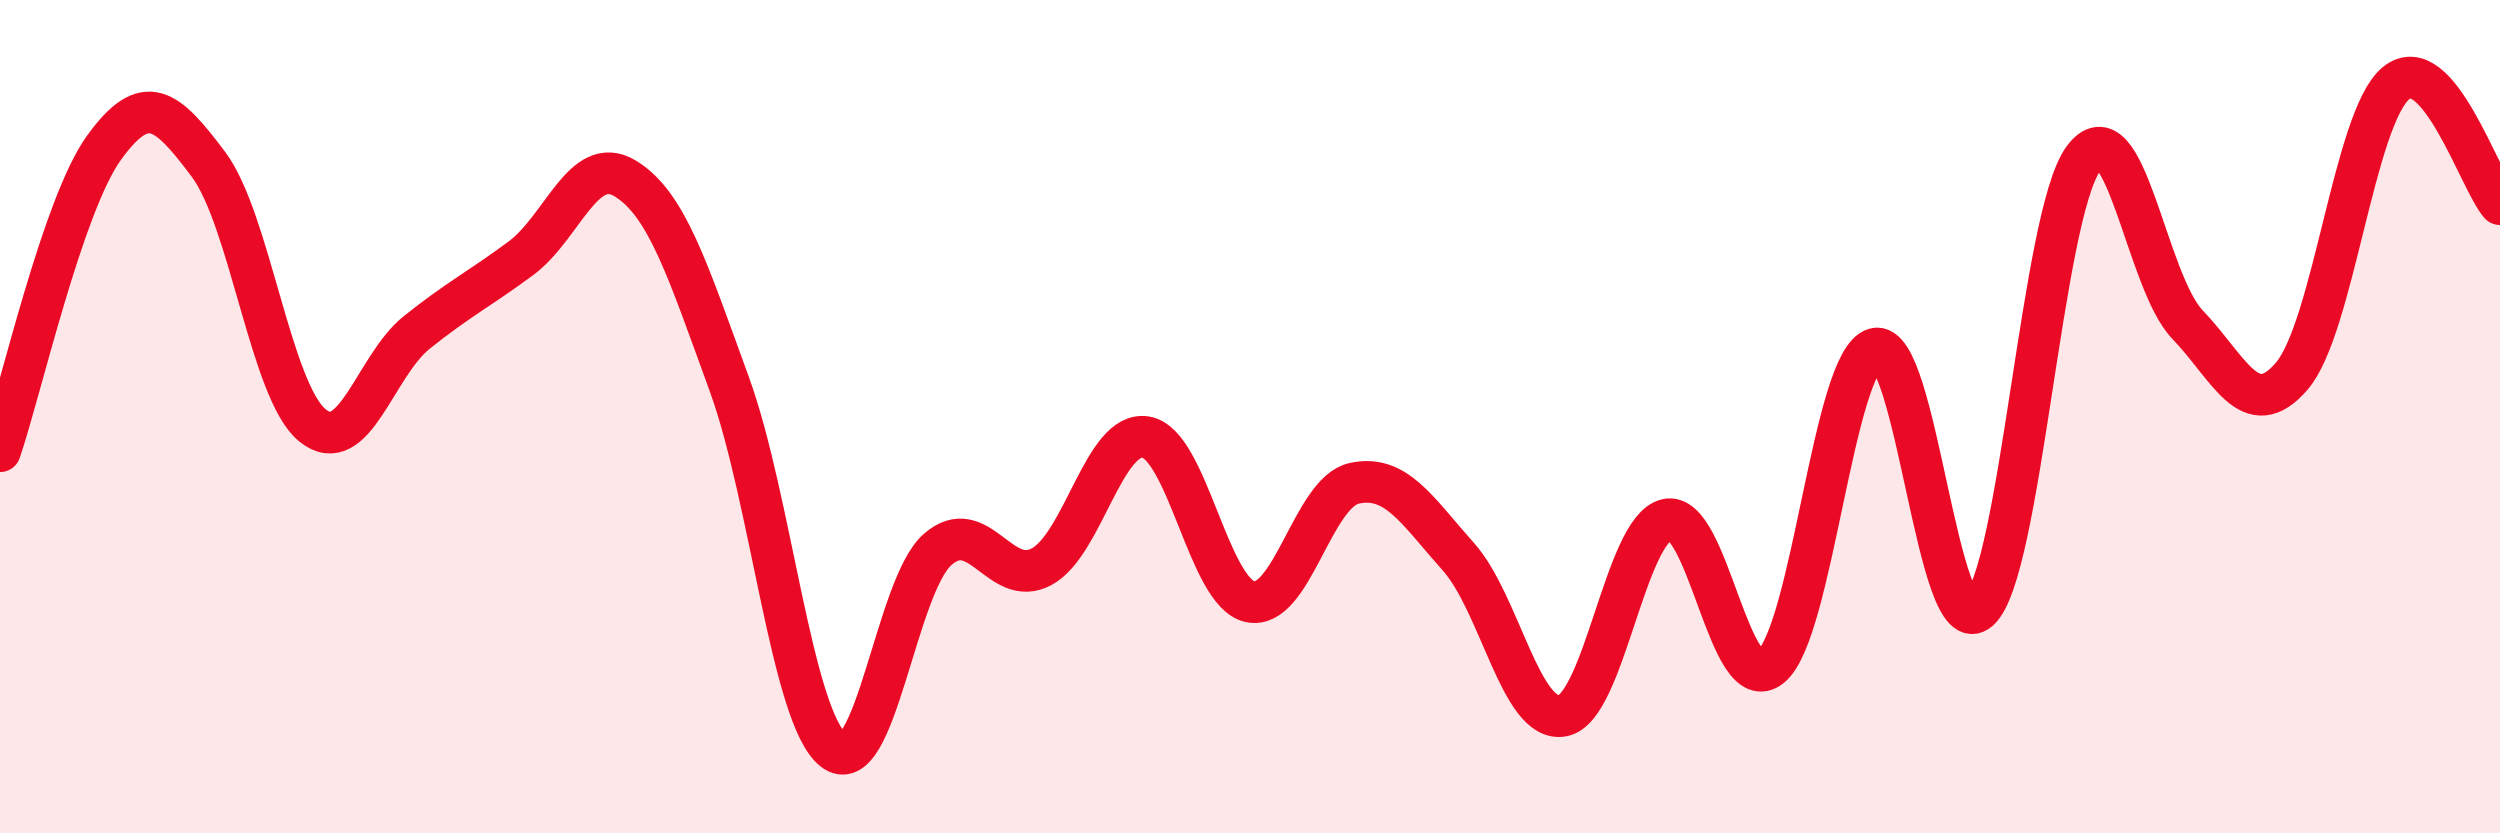
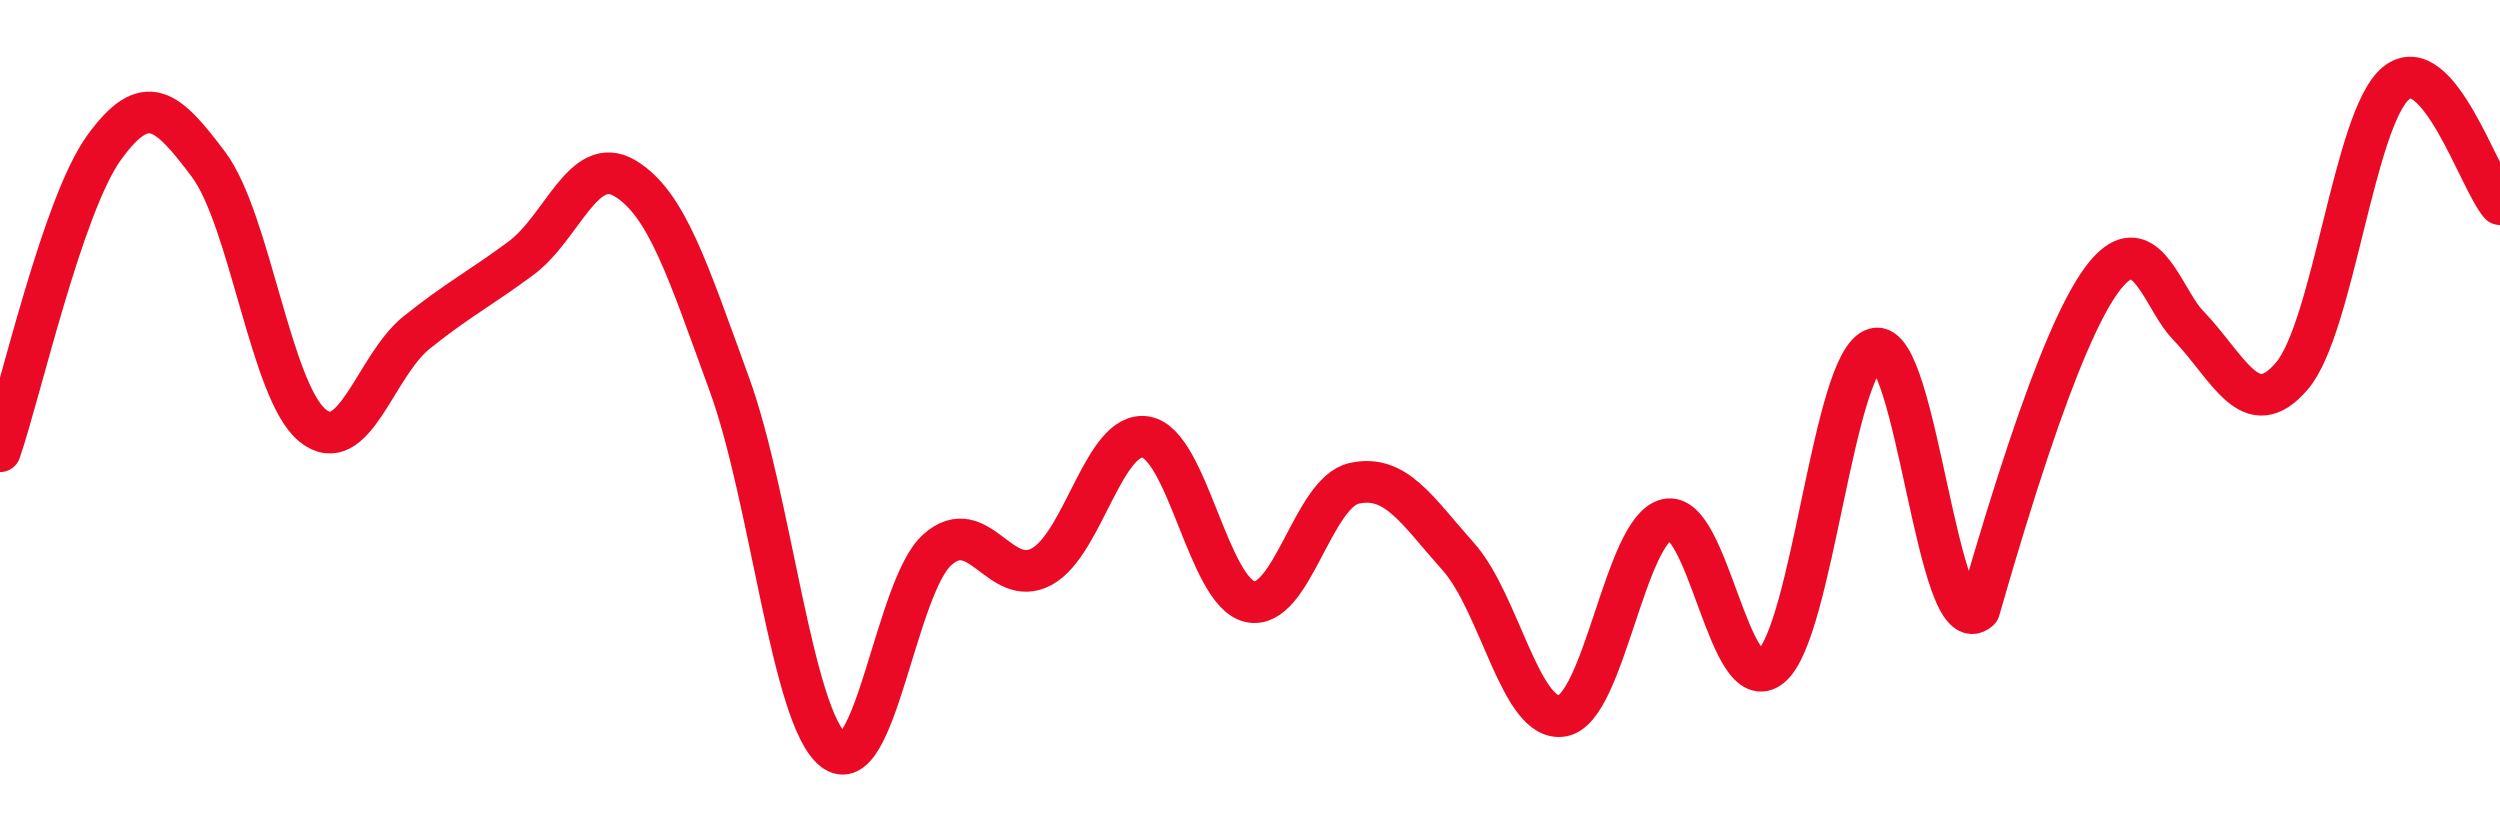
<svg xmlns="http://www.w3.org/2000/svg" width="60" height="20" viewBox="0 0 60 20">
-   <path d="M 0,10.83 C 0.5,9.37 1.5,4.92 2.5,3.54 C 3.5,2.16 4,2.61 5,3.94 C 6,5.27 6.5,9.4 7.5,10.21 C 8.5,11.02 9,8.78 10,7.98 C 11,7.18 11.5,6.94 12.5,6.2 C 13.5,5.46 14,3.68 15,4.28 C 16,4.88 16.5,6.47 17.5,9.21 C 18.5,11.95 19,17.2 20,18 C 21,18.8 21.5,14.07 22.5,13.19 C 23.5,12.31 24,14.14 25,13.6 C 26,13.06 26.5,10.32 27.5,10.49 C 28.5,10.66 29,14.22 30,14.44 C 31,14.66 31.5,11.82 32.5,11.6 C 33.5,11.38 34,12.24 35,13.36 C 36,14.48 36.5,17.36 37.5,17.18 C 38.5,17 39,12.71 40,12.47 C 41,12.23 41.5,16.82 42.5,16 C 43.5,15.18 44,8.64 45,8.37 C 46,8.1 46.5,15.55 47.5,14.64 C 48.5,13.73 49,5.18 50,3.81 C 51,2.44 51.5,6.75 52.5,7.79 C 53.5,8.83 54,10.19 55,9.03 C 56,7.87 56.5,2.83 57.5,2 C 58.5,1.17 59.5,4.32 60,4.9L60 20L0 20Z" fill="#EB0A25" opacity="0.1" stroke-linecap="round" stroke-linejoin="round" />
-   <path d="M 0,10.83 C 0.5,9.37 1.5,4.92 2.5,3.54 C 3.5,2.16 4,2.61 5,3.94 C 6,5.27 6.5,9.4 7.5,10.21 C 8.5,11.02 9,8.78 10,7.98 C 11,7.18 11.5,6.94 12.5,6.2 C 13.5,5.46 14,3.68 15,4.28 C 16,4.88 16.5,6.47 17.5,9.21 C 18.5,11.95 19,17.2 20,18 C 21,18.8 21.5,14.07 22.5,13.19 C 23.5,12.31 24,14.14 25,13.6 C 26,13.06 26.5,10.32 27.5,10.49 C 28.5,10.66 29,14.22 30,14.44 C 31,14.66 31.5,11.82 32.5,11.6 C 33.5,11.38 34,12.24 35,13.36 C 36,14.48 36.5,17.36 37.5,17.18 C 38.5,17 39,12.71 40,12.47 C 41,12.23 41.5,16.82 42.5,16 C 43.5,15.18 44,8.64 45,8.37 C 46,8.1 46.5,15.55 47.5,14.64 C 48.5,13.73 49,5.18 50,3.81 C 51,2.44 51.5,6.75 52.5,7.79 C 53.5,8.83 54,10.19 55,9.03 C 56,7.87 56.5,2.83 57.5,2 C 58.5,1.17 59.5,4.32 60,4.9" stroke="#EB0A25" stroke-width="1" fill="none" stroke-linecap="round" stroke-linejoin="round" />
+   <path d="M 0,10.83 C 0.5,9.37 1.5,4.92 2.5,3.54 C 3.5,2.16 4,2.61 5,3.94 C 6,5.27 6.5,9.4 7.5,10.21 C 8.5,11.02 9,8.78 10,7.98 C 11,7.18 11.5,6.94 12.5,6.2 C 13.5,5.46 14,3.68 15,4.28 C 16,4.88 16.5,6.47 17.5,9.21 C 18.5,11.95 19,17.2 20,18 C 21,18.8 21.5,14.07 22.5,13.19 C 23.5,12.31 24,14.14 25,13.6 C 26,13.06 26.5,10.32 27.5,10.49 C 28.5,10.66 29,14.22 30,14.44 C 31,14.66 31.5,11.82 32.5,11.6 C 33.5,11.38 34,12.24 35,13.36 C 36,14.48 36.5,17.36 37.5,17.18 C 38.5,17 39,12.71 40,12.47 C 41,12.23 41.5,16.82 42.5,16 C 43.5,15.18 44,8.64 45,8.37 C 46,8.1 46.5,15.55 47.5,14.64 C 51,2.44 51.5,6.75 52.5,7.79 C 53.5,8.83 54,10.19 55,9.03 C 56,7.87 56.5,2.83 57.5,2 C 58.5,1.17 59.5,4.32 60,4.9" stroke="#EB0A25" stroke-width="1" fill="none" stroke-linecap="round" stroke-linejoin="round" />
</svg>